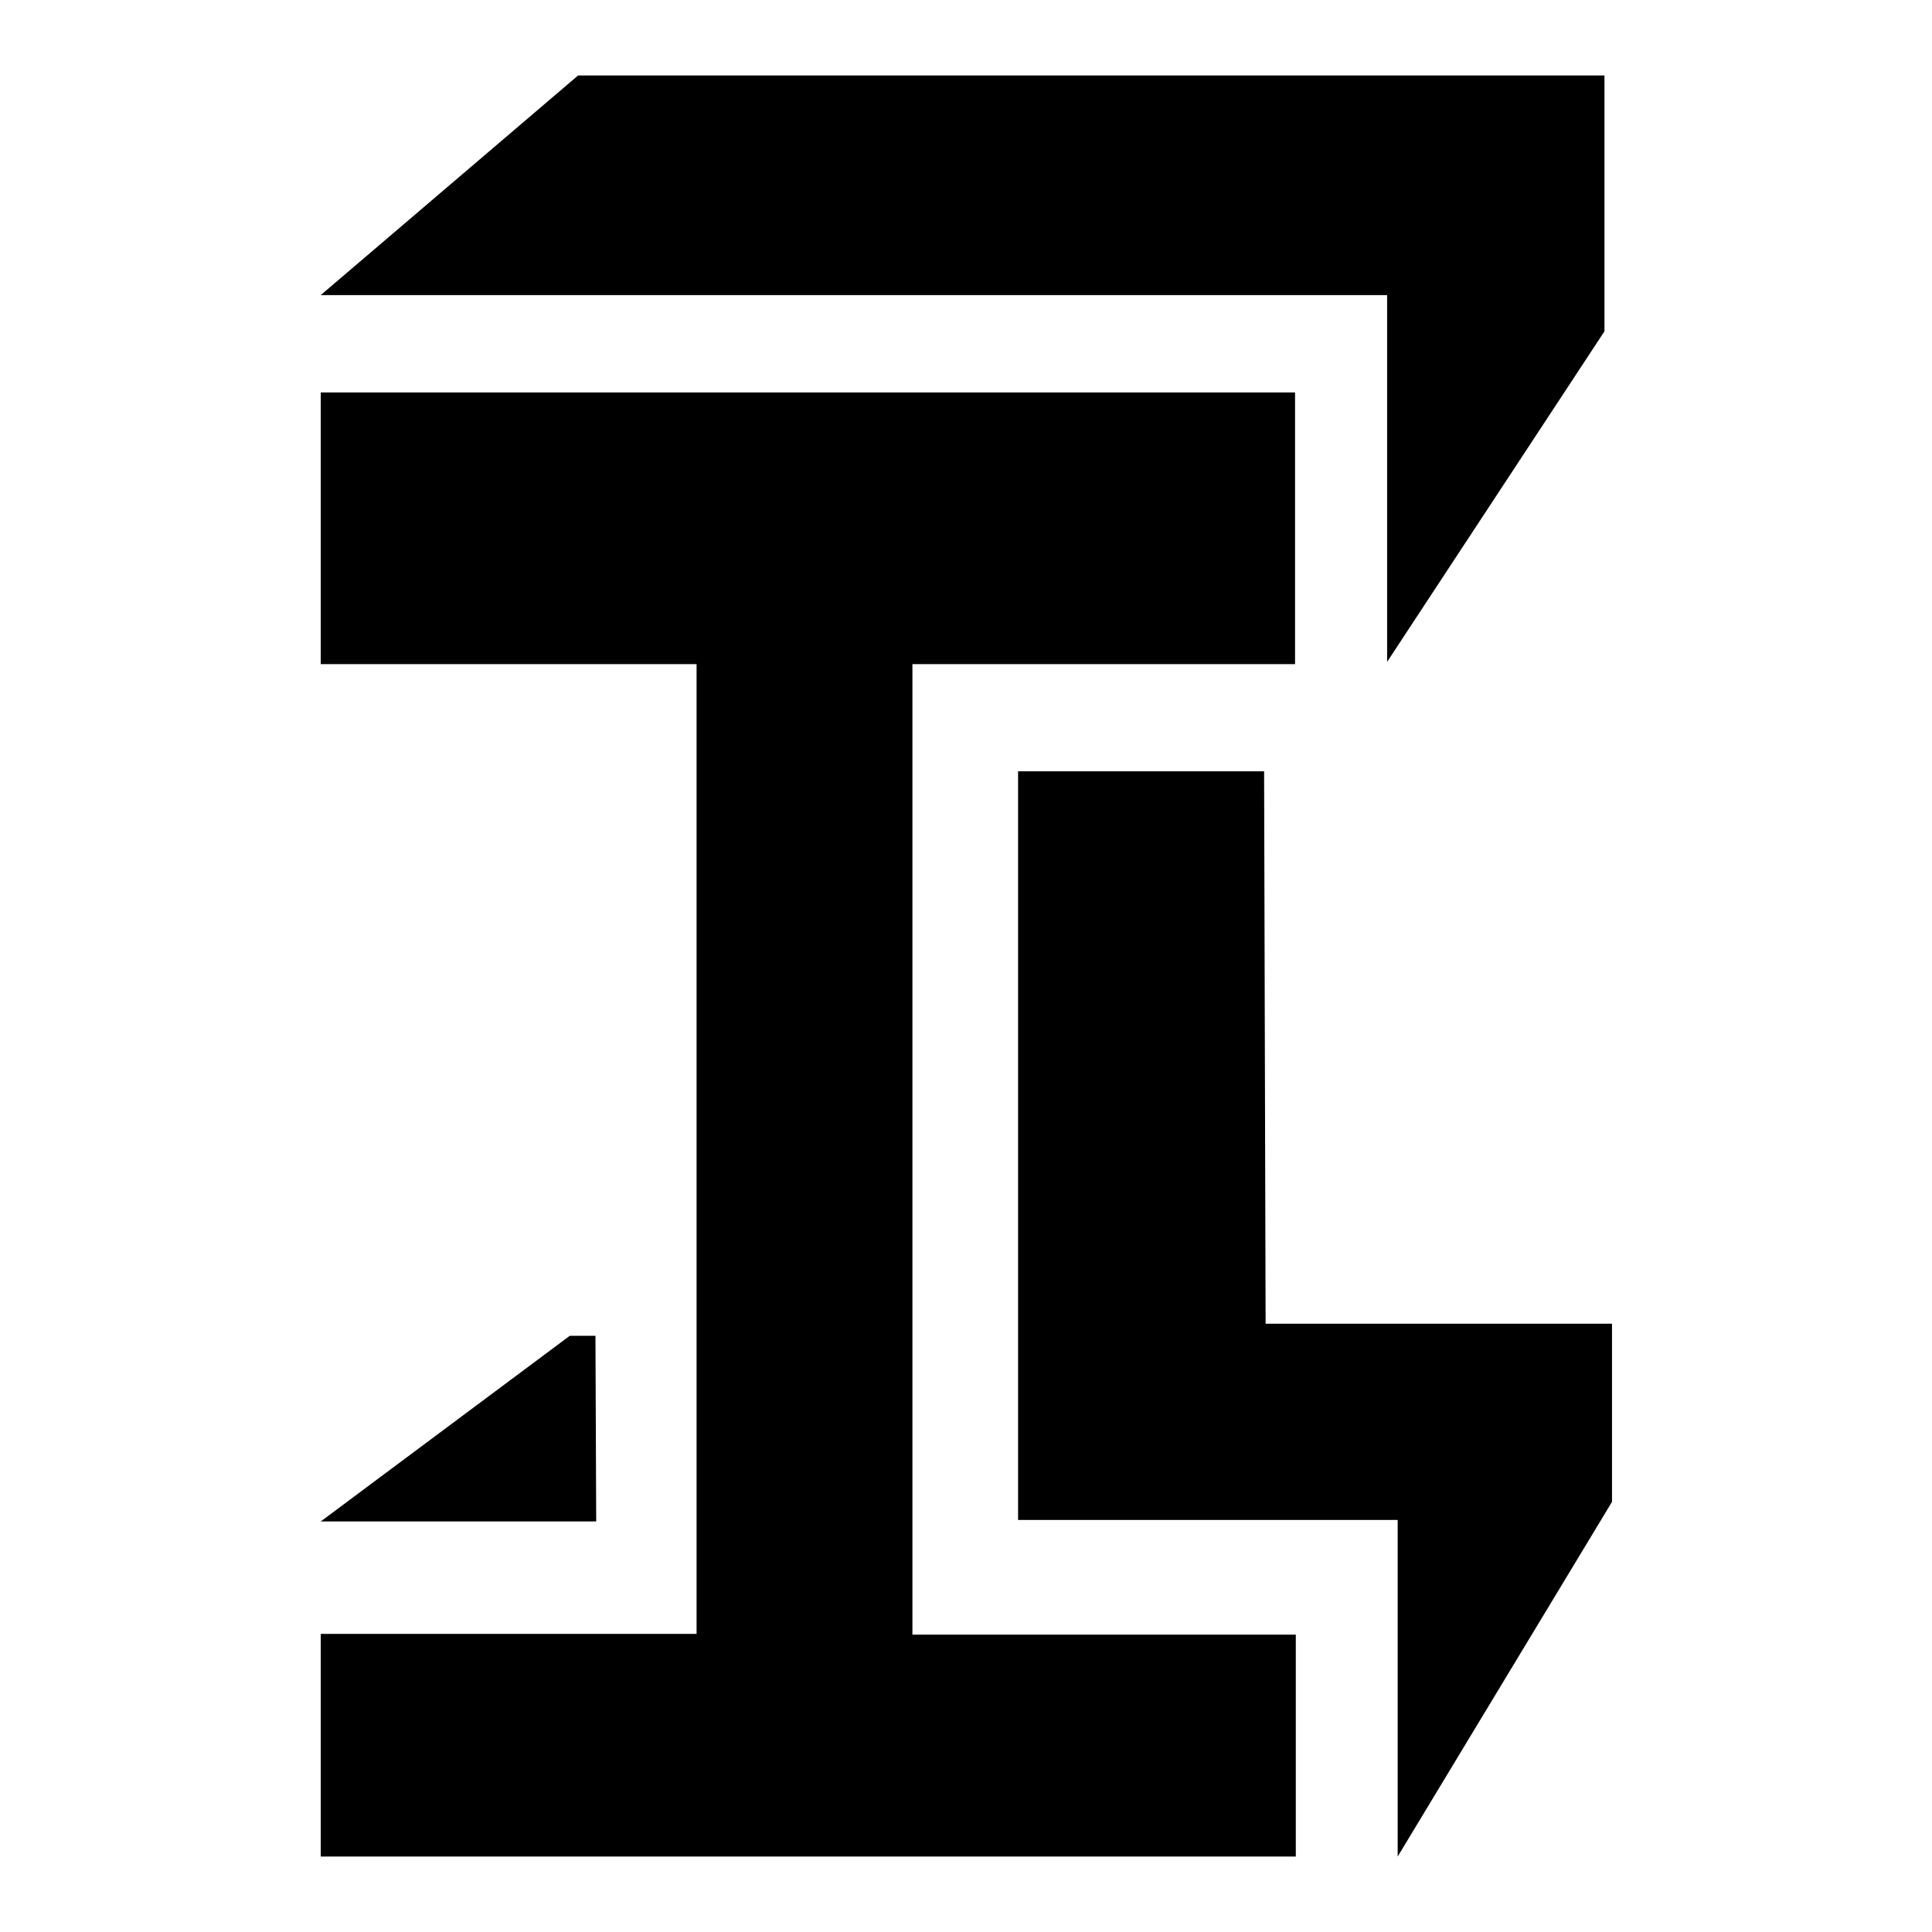
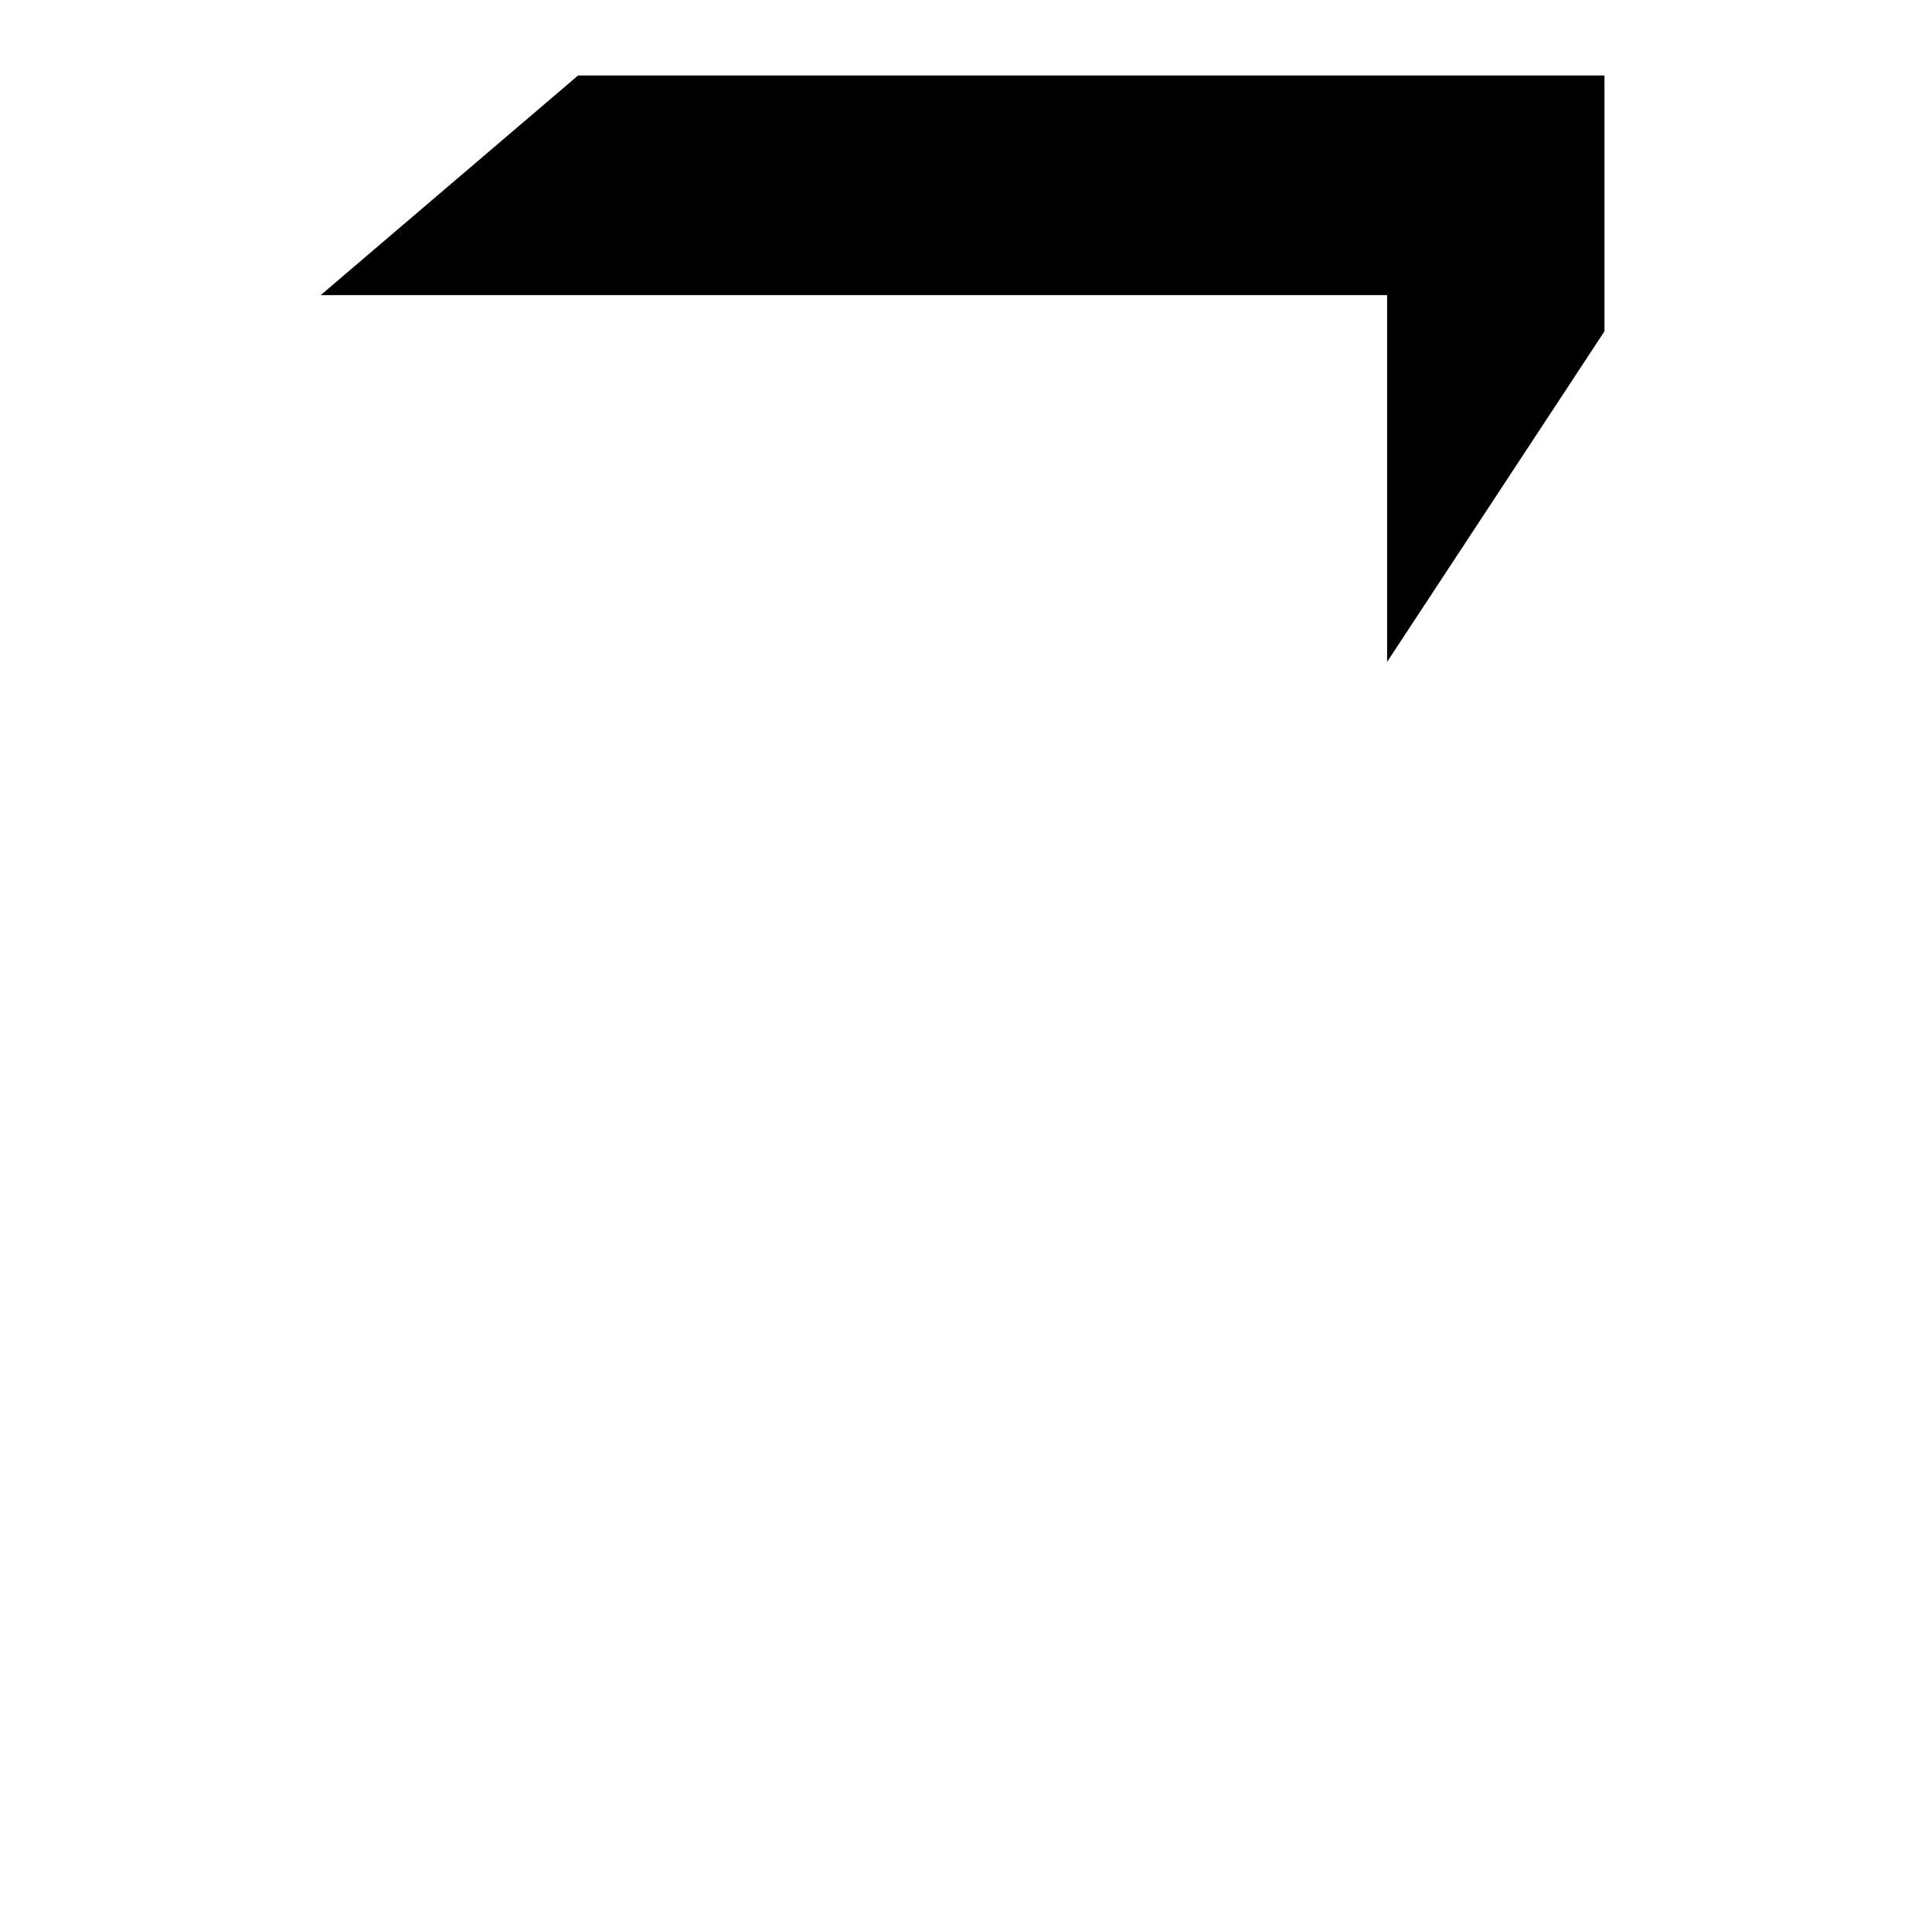
<svg xmlns="http://www.w3.org/2000/svg" version="1.1" x="0px" y="0px" viewBox="0 0 256 256" enable-background="new 0 0 256 256" xml:space="preserve">
  <g>
    <g>
-       <path fill="#000000" d="M171.6,88V52H42.5v36h49.8v128.5H42.5V246h129.2v-29.4h-50.8V88H171.6z" />
-       <path fill="#000000" d="M76.6,10L42.5,39.1h141.3v48.6l28.8-43.8V10H76.6z" />
-       <path fill="#000000" d="M167.7,175.3l-0.2-73.1h-32.6v99.2h50.3V246l28.4-47v-23.6H167.7z" />
-       <path fill="#000000" d="M79,201.6H42.5l33-24.6h3.4L79,201.6L79,201.6z" />
+       <path fill="#000000" d="M76.6,10L42.5,39.1h141.3v48.6l28.8-43.8V10z" />
    </g>
  </g>
</svg>